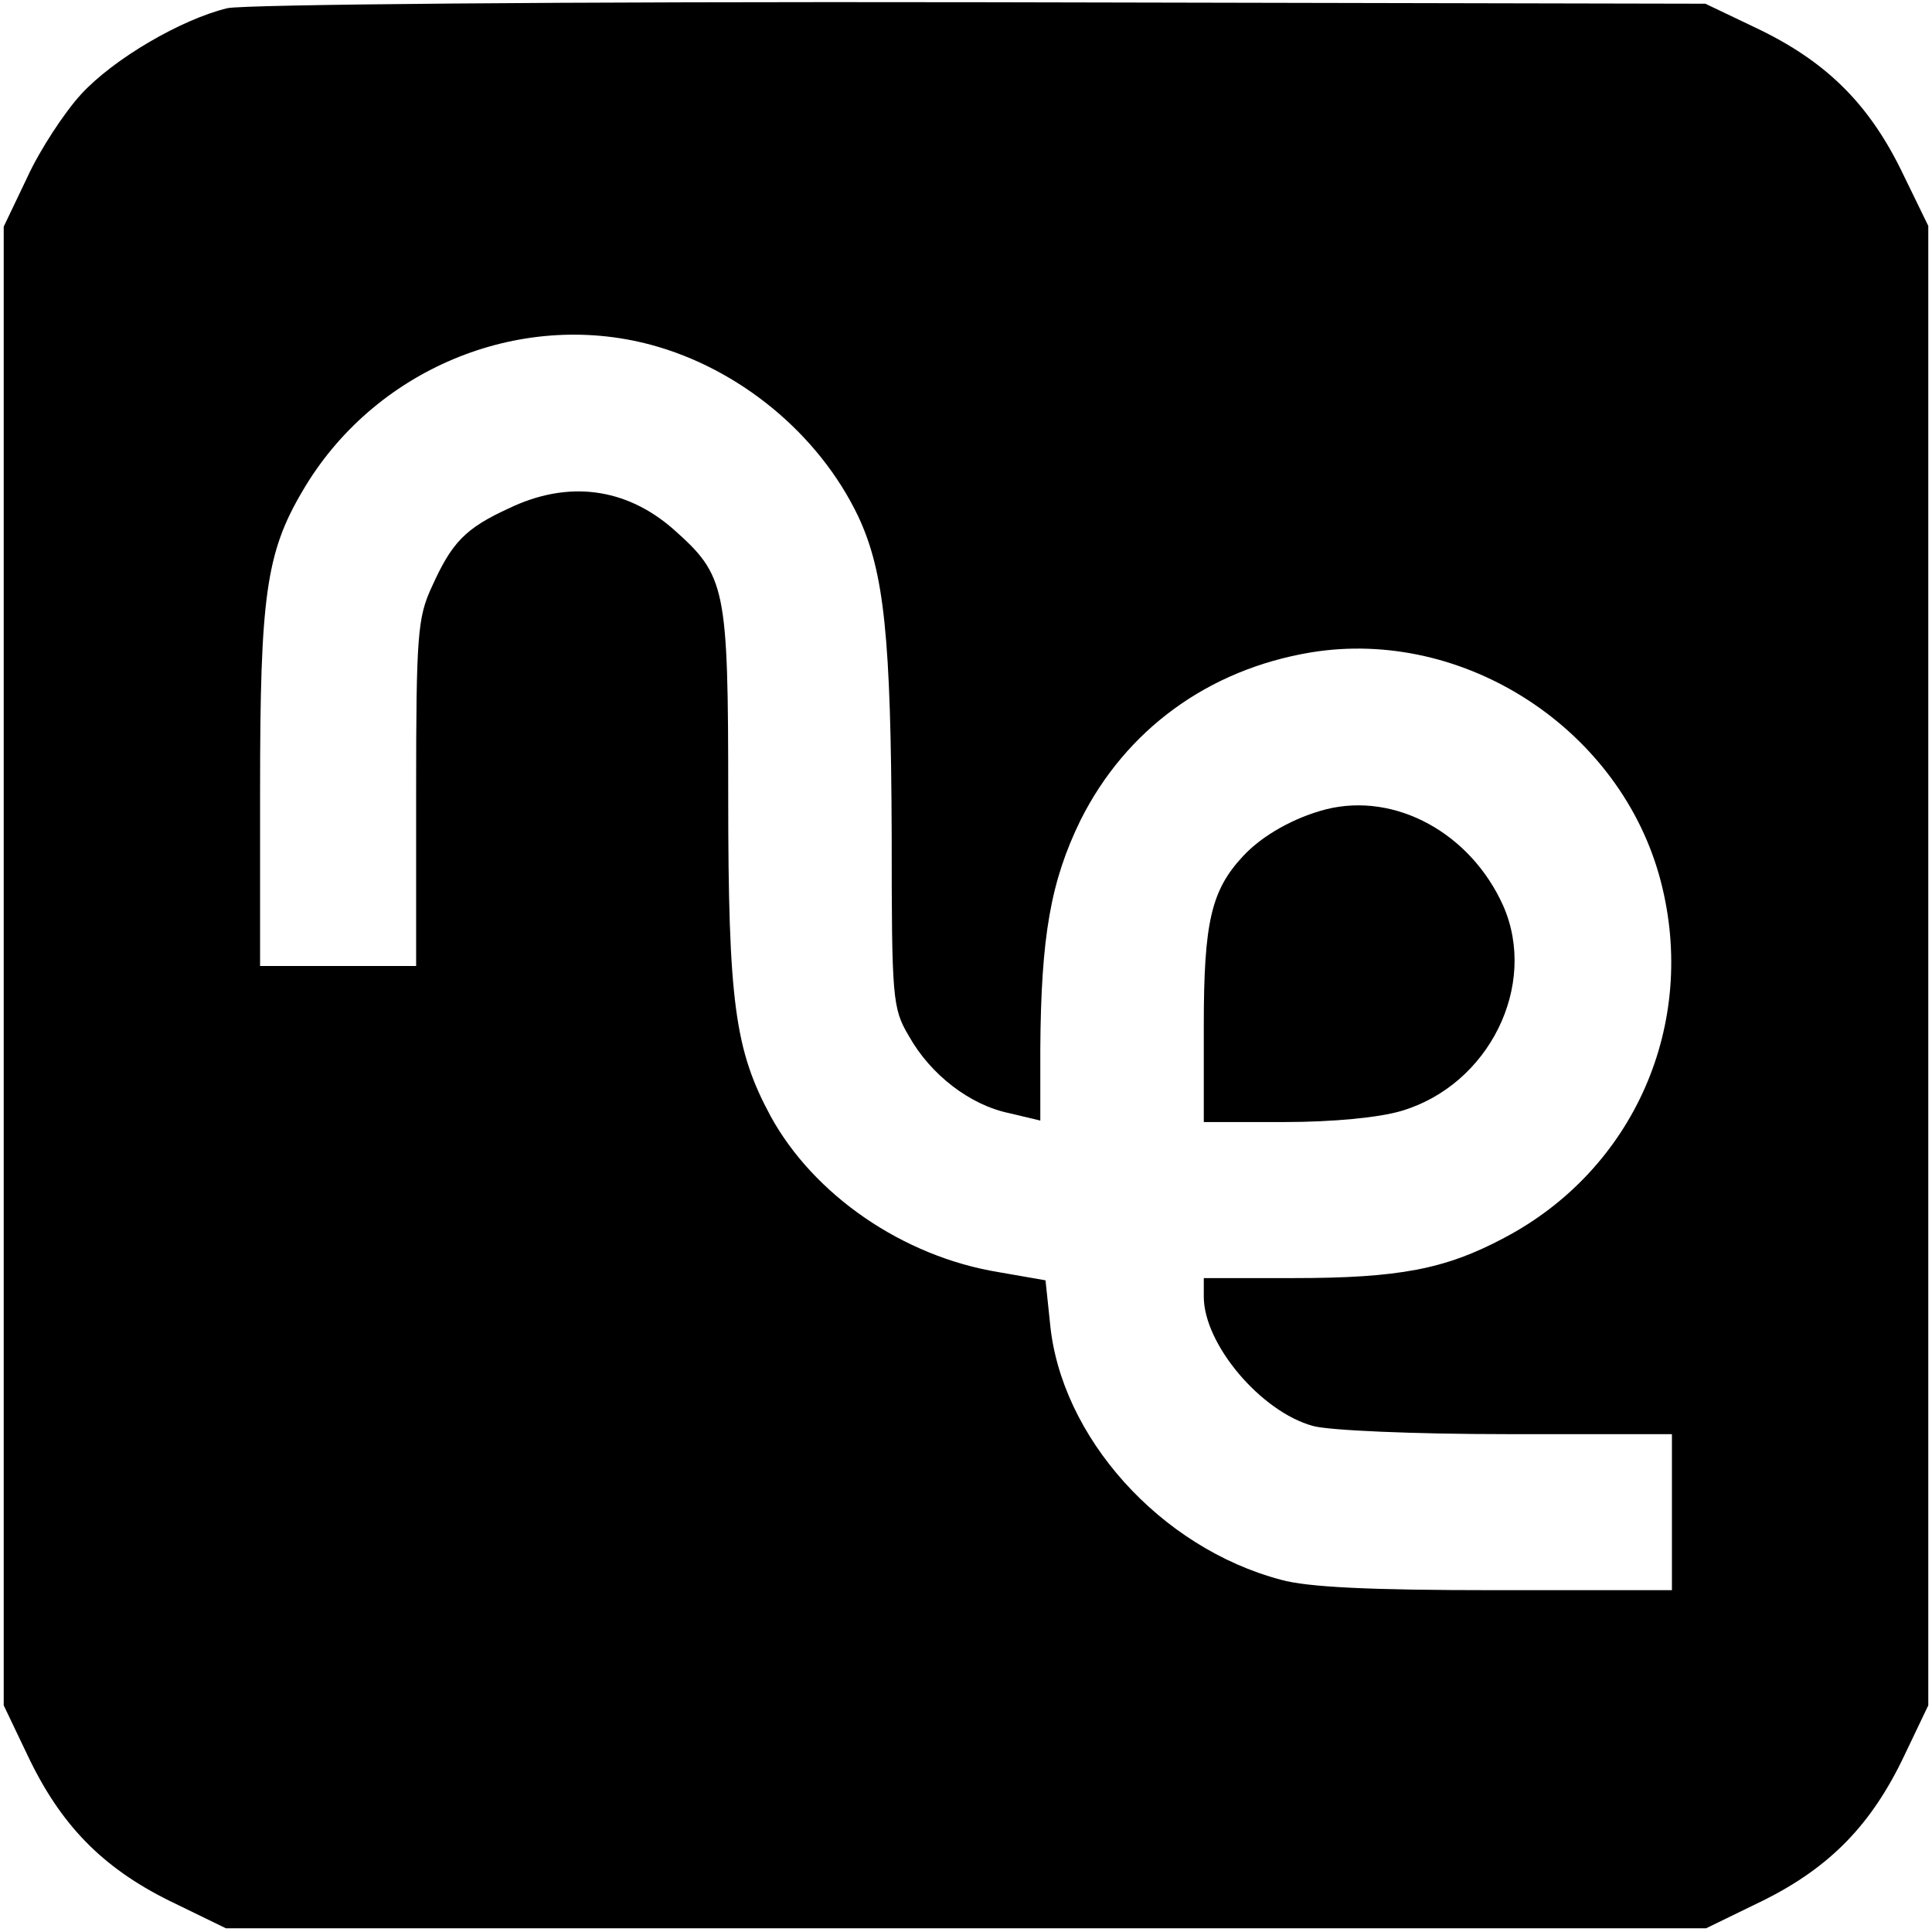
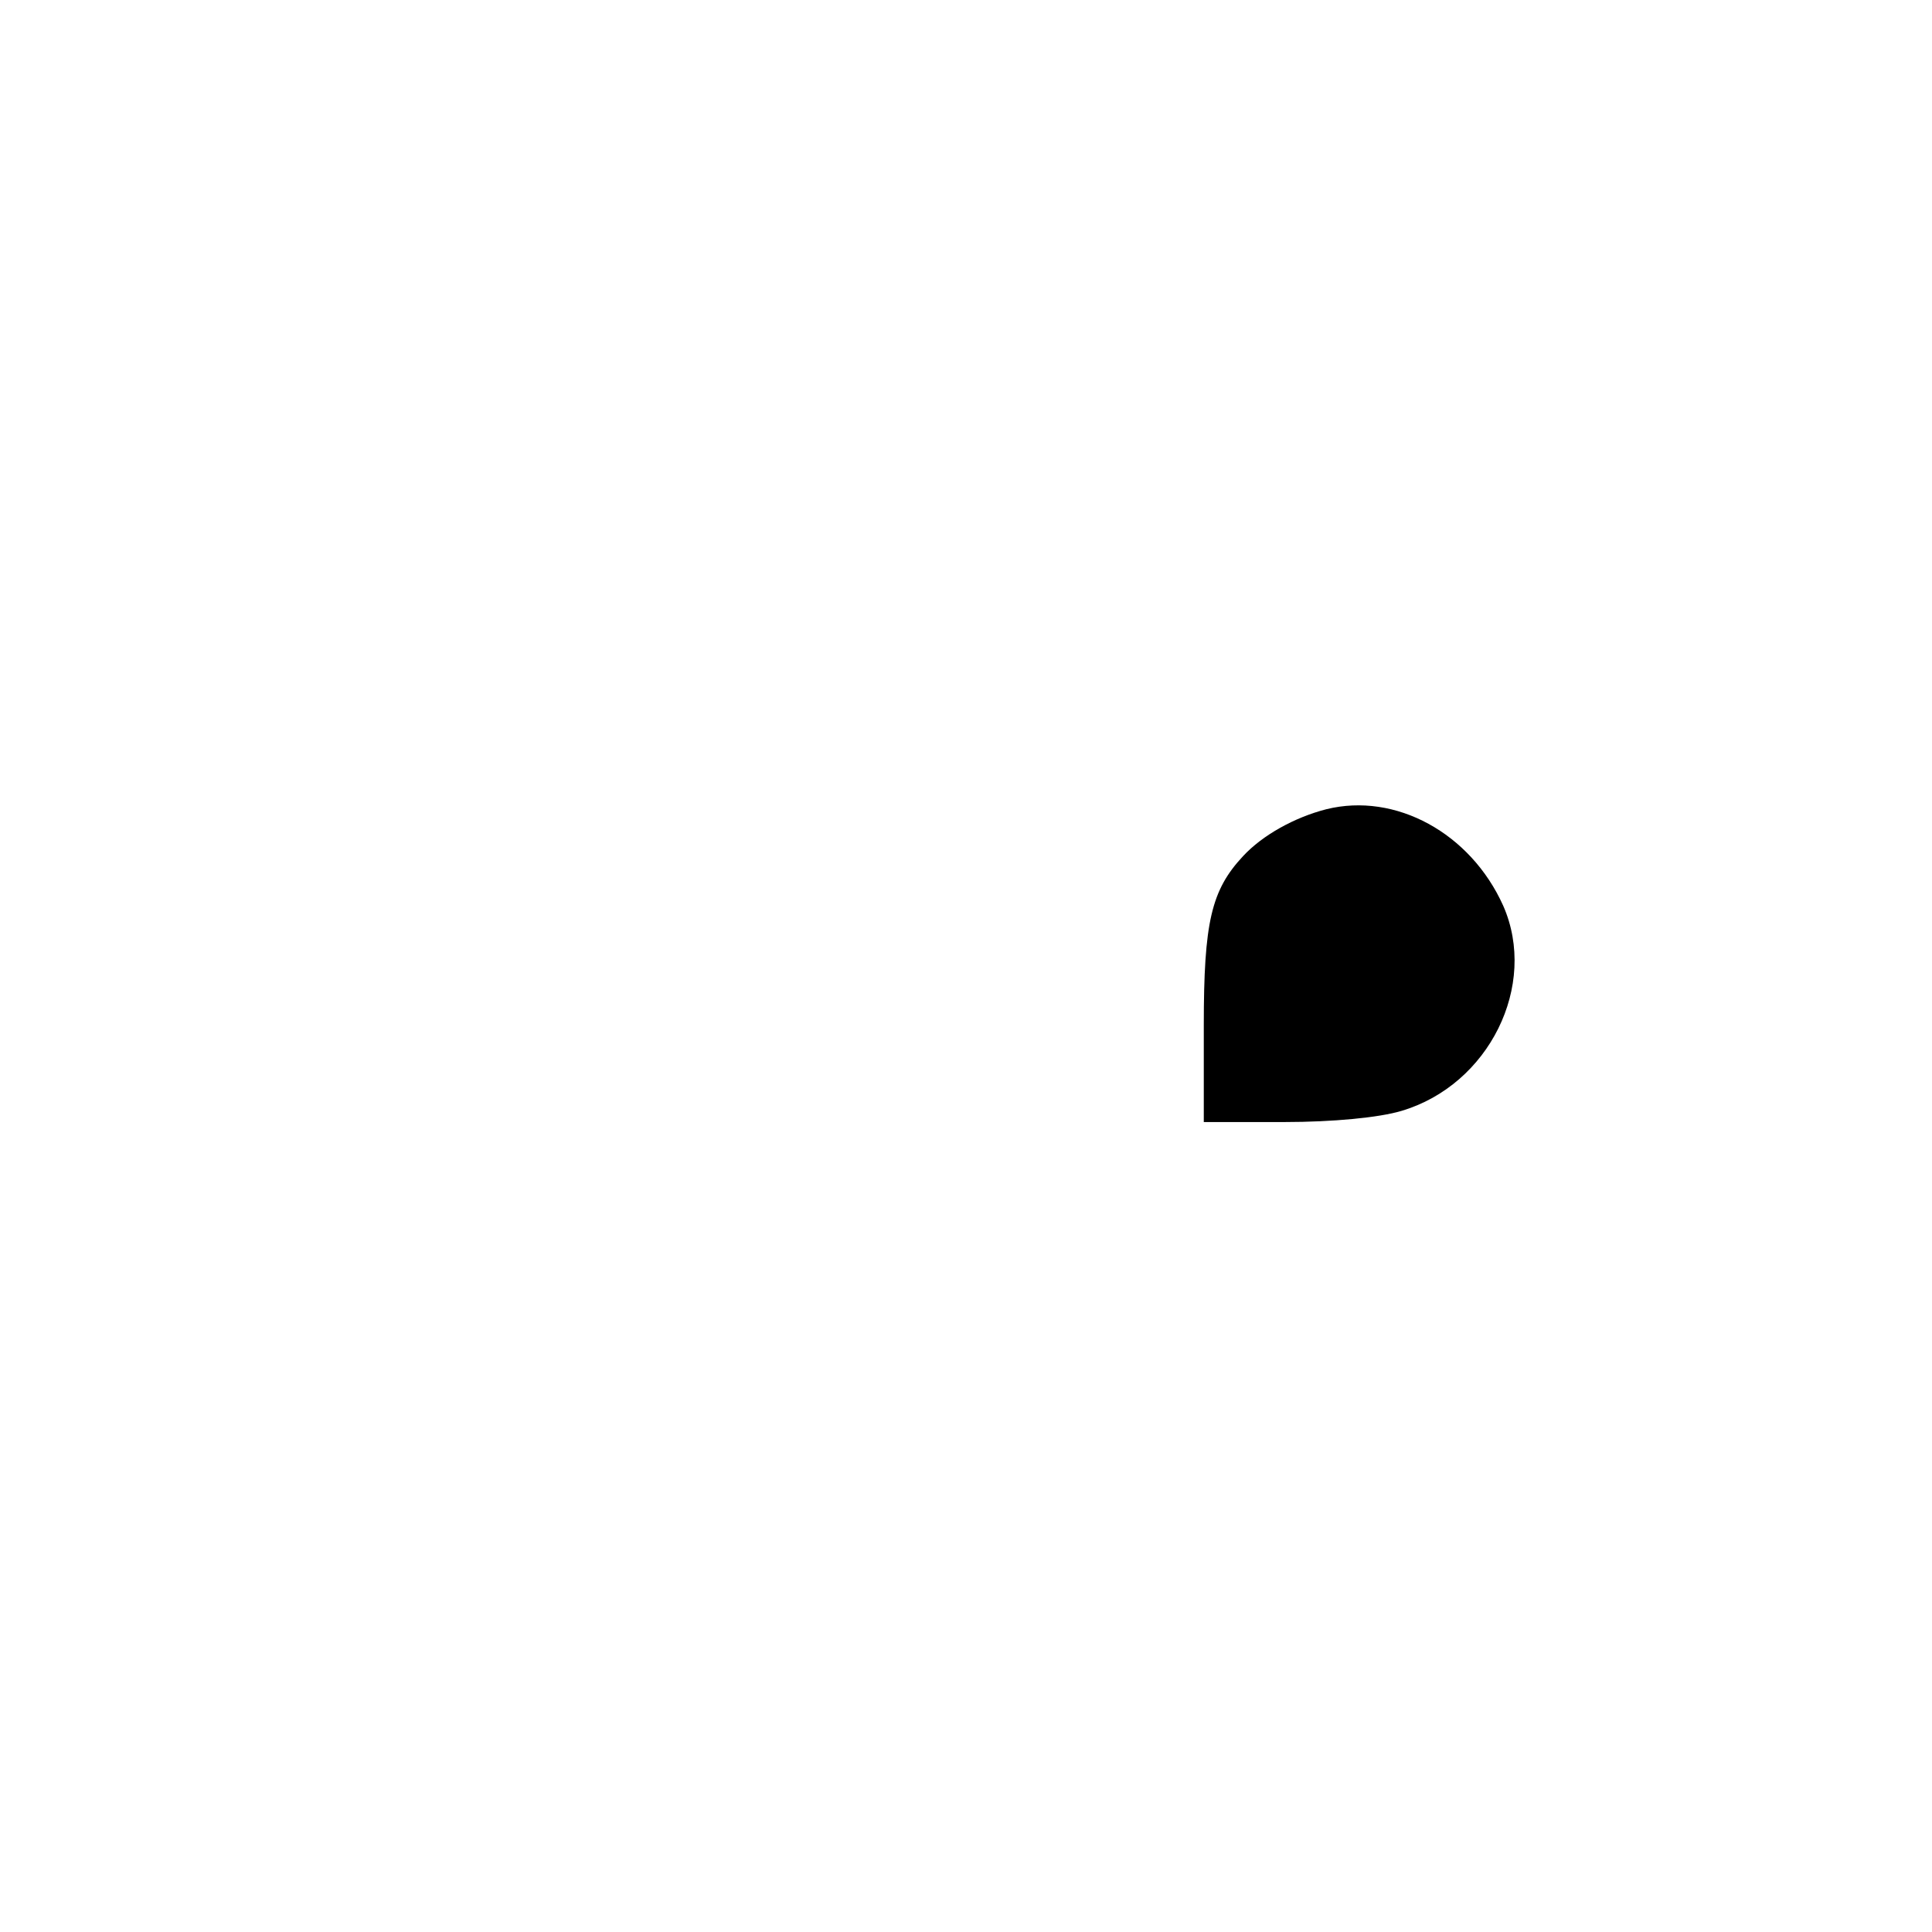
<svg xmlns="http://www.w3.org/2000/svg" version="1.0" width="260pt" height="260pt" viewBox="0 0 260 260" preserveAspectRatio="xMidYMid meet">
  <g transform="translate(0,260) scale(0.1,-0.1)" fill="#000000" stroke="none">
-     <path d="M306 2589 c-62 -15 -153 -68 -197 -116 -22 -24 -55 -74 -72 -111 l-32 -67 0 -995 0 -995 32 -67 c44 -93 100 -151 191 -196 l76 -37 996 0 996 0 76 37 c91 45 147 103 191 196 l32 67 0 996 0 995 -37 76 c-45 91 -103 147 -196 191 l-67 32 -975 2 c-568 1 -991 -3 -1014 -8z m570 -453 c119 -32 226 -120 279 -231 35 -75 44 -162 45 -430 0 -219 1 -232 23 -269 29 -52 82 -93 135 -104 l42 -10 0 97 c1 151 14 225 54 307 61 122 172 203 310 226 207 34 418 -104 471 -308 50 -192 -36 -388 -211 -480 -79 -42 -141 -54 -284 -54 l-120 0 0 -25 c0 -64 77 -155 147 -174 21 -6 136 -11 261 -11 l222 0 0 -105 0 -105 -237 0 c-170 0 -253 4 -289 14 -163 43 -297 193 -311 346 l-6 57 -63 11 c-129 21 -249 104 -307 210 -48 89 -57 153 -57 430 0 283 -3 297 -74 360 -64 56 -142 66 -221 28 -59 -27 -77 -46 -104 -106 -19 -41 -21 -65 -21 -277 l0 -233 -105 0 -105 0 0 238 c0 259 8 318 57 401 95 163 290 245 469 197z" />
    <path d="M1785 1511 c-43 -11 -86 -35 -112 -63 -43 -46 -53 -89 -53 -228 l0 -130 108 0 c66 0 128 6 158 15 118 35 184 169 137 276 -44 98 -145 153 -238 130z" />
  </g>
</svg>